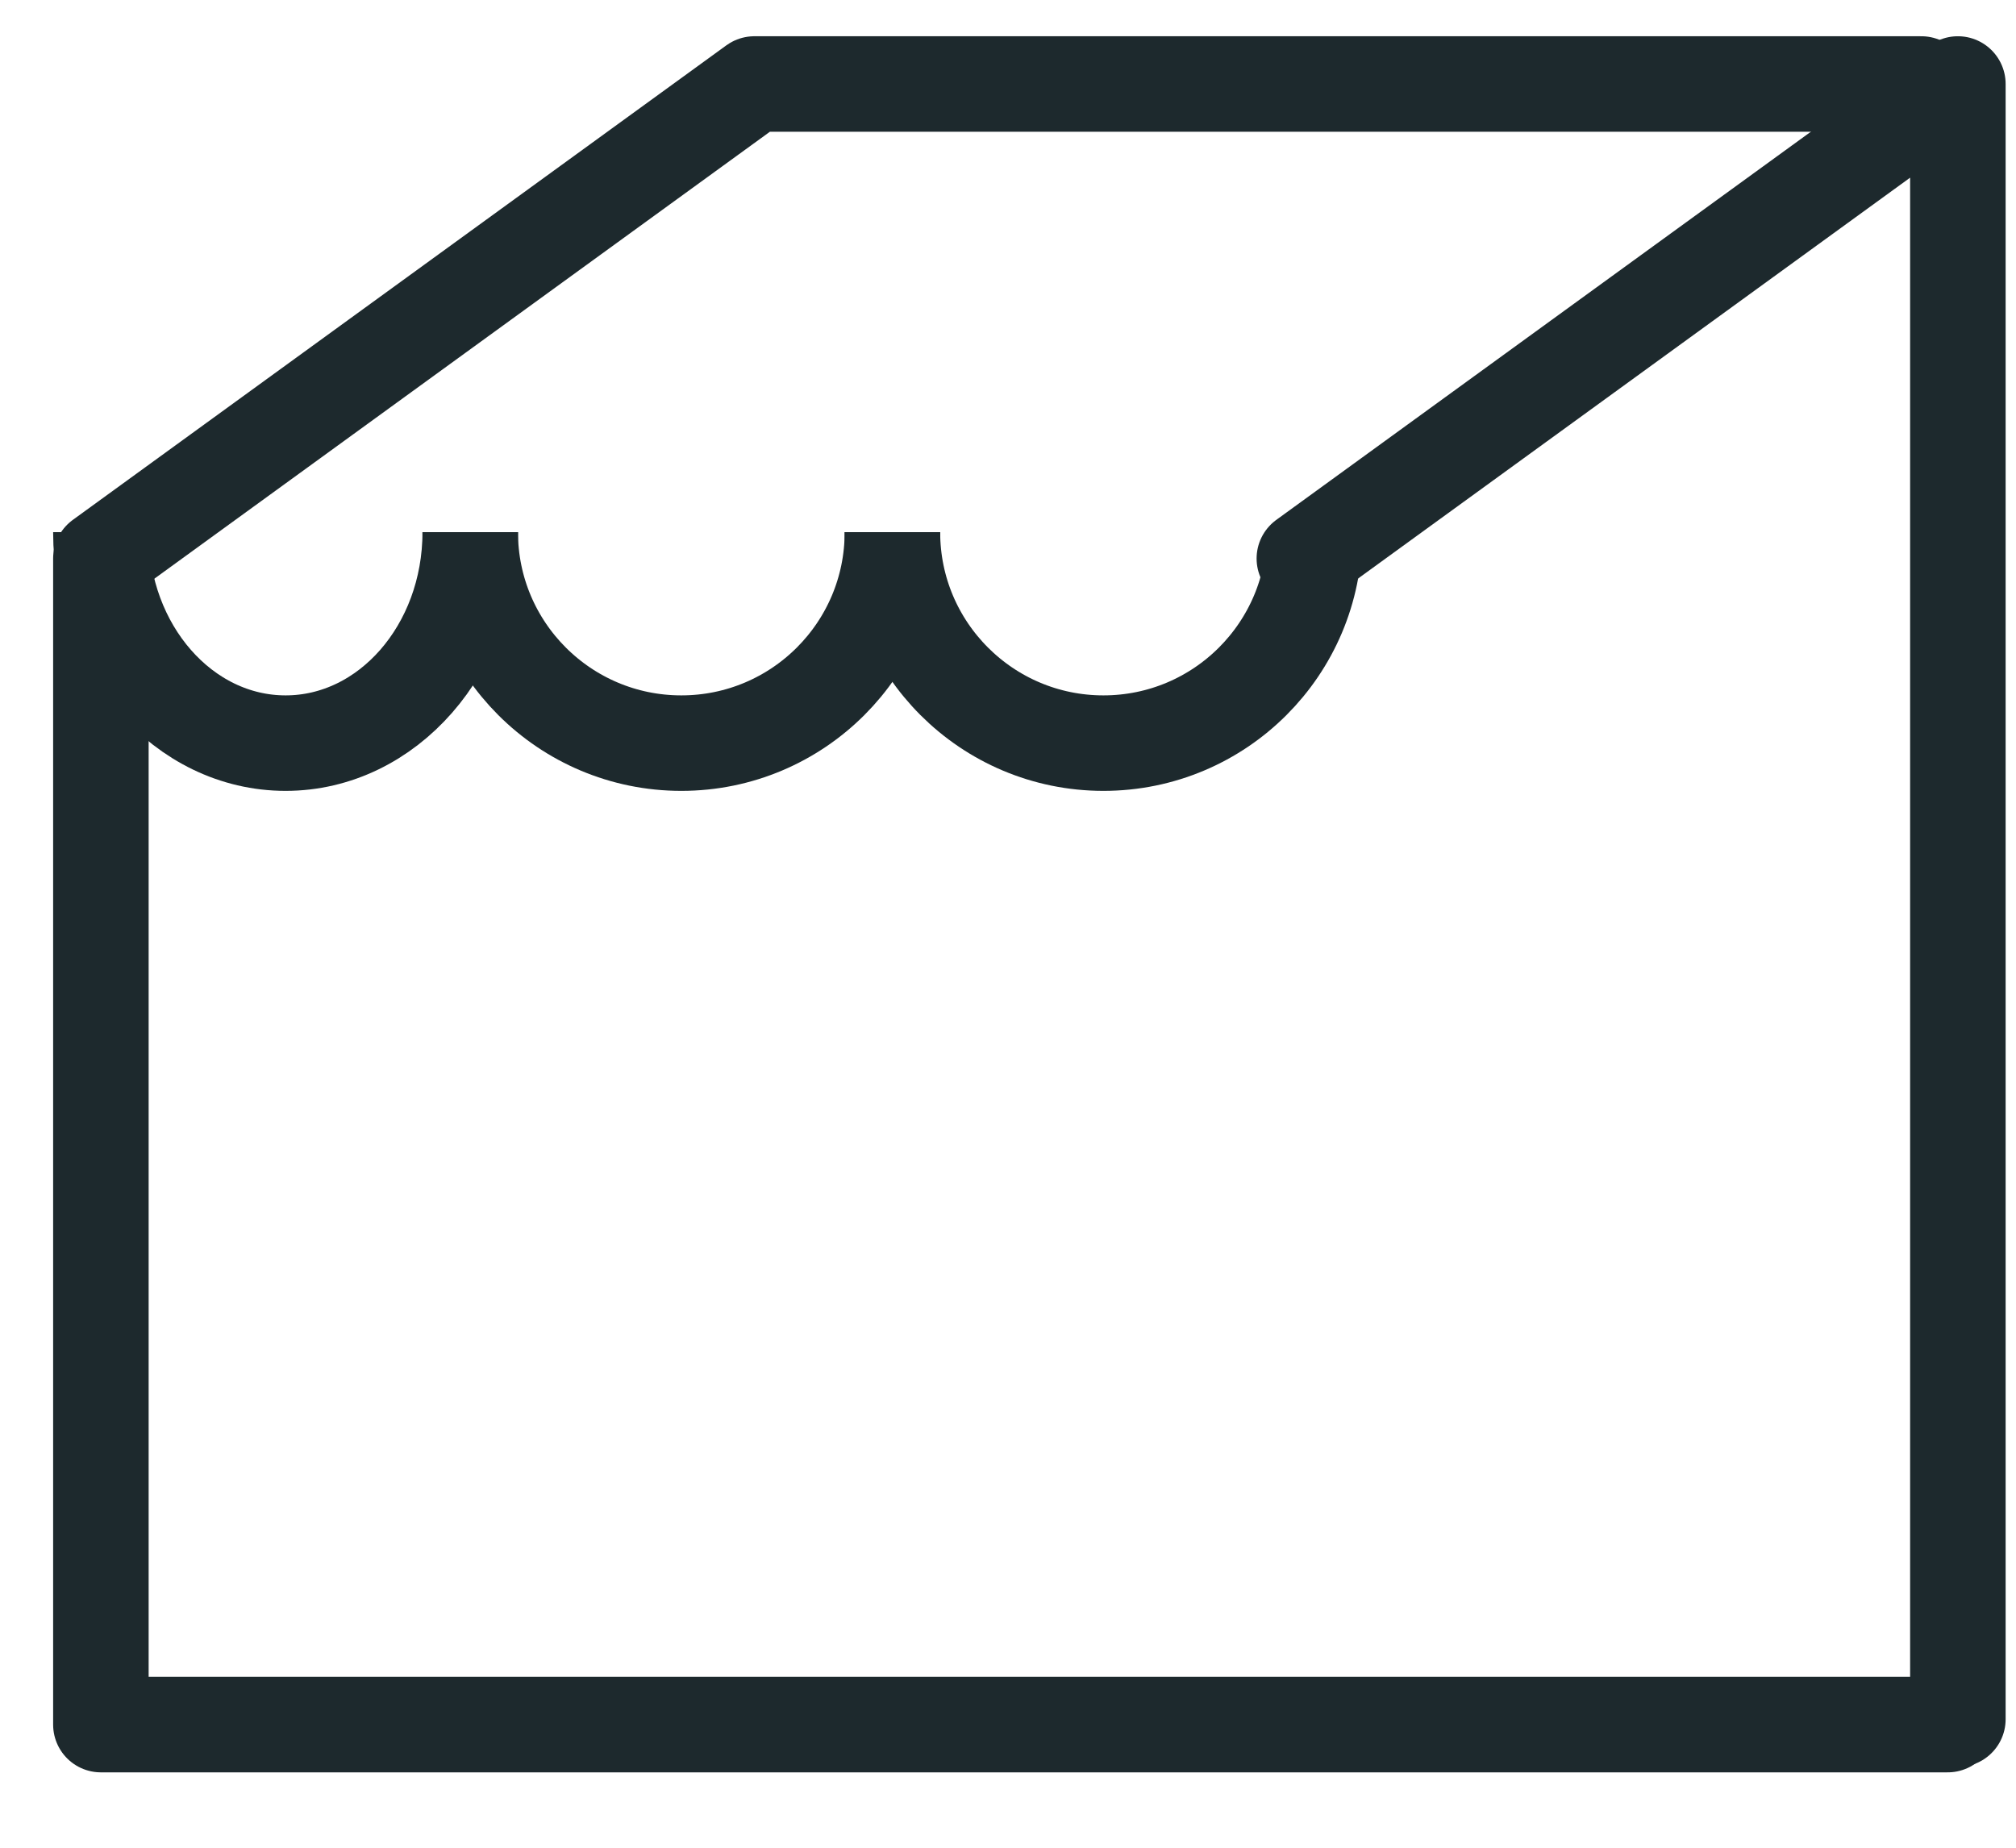
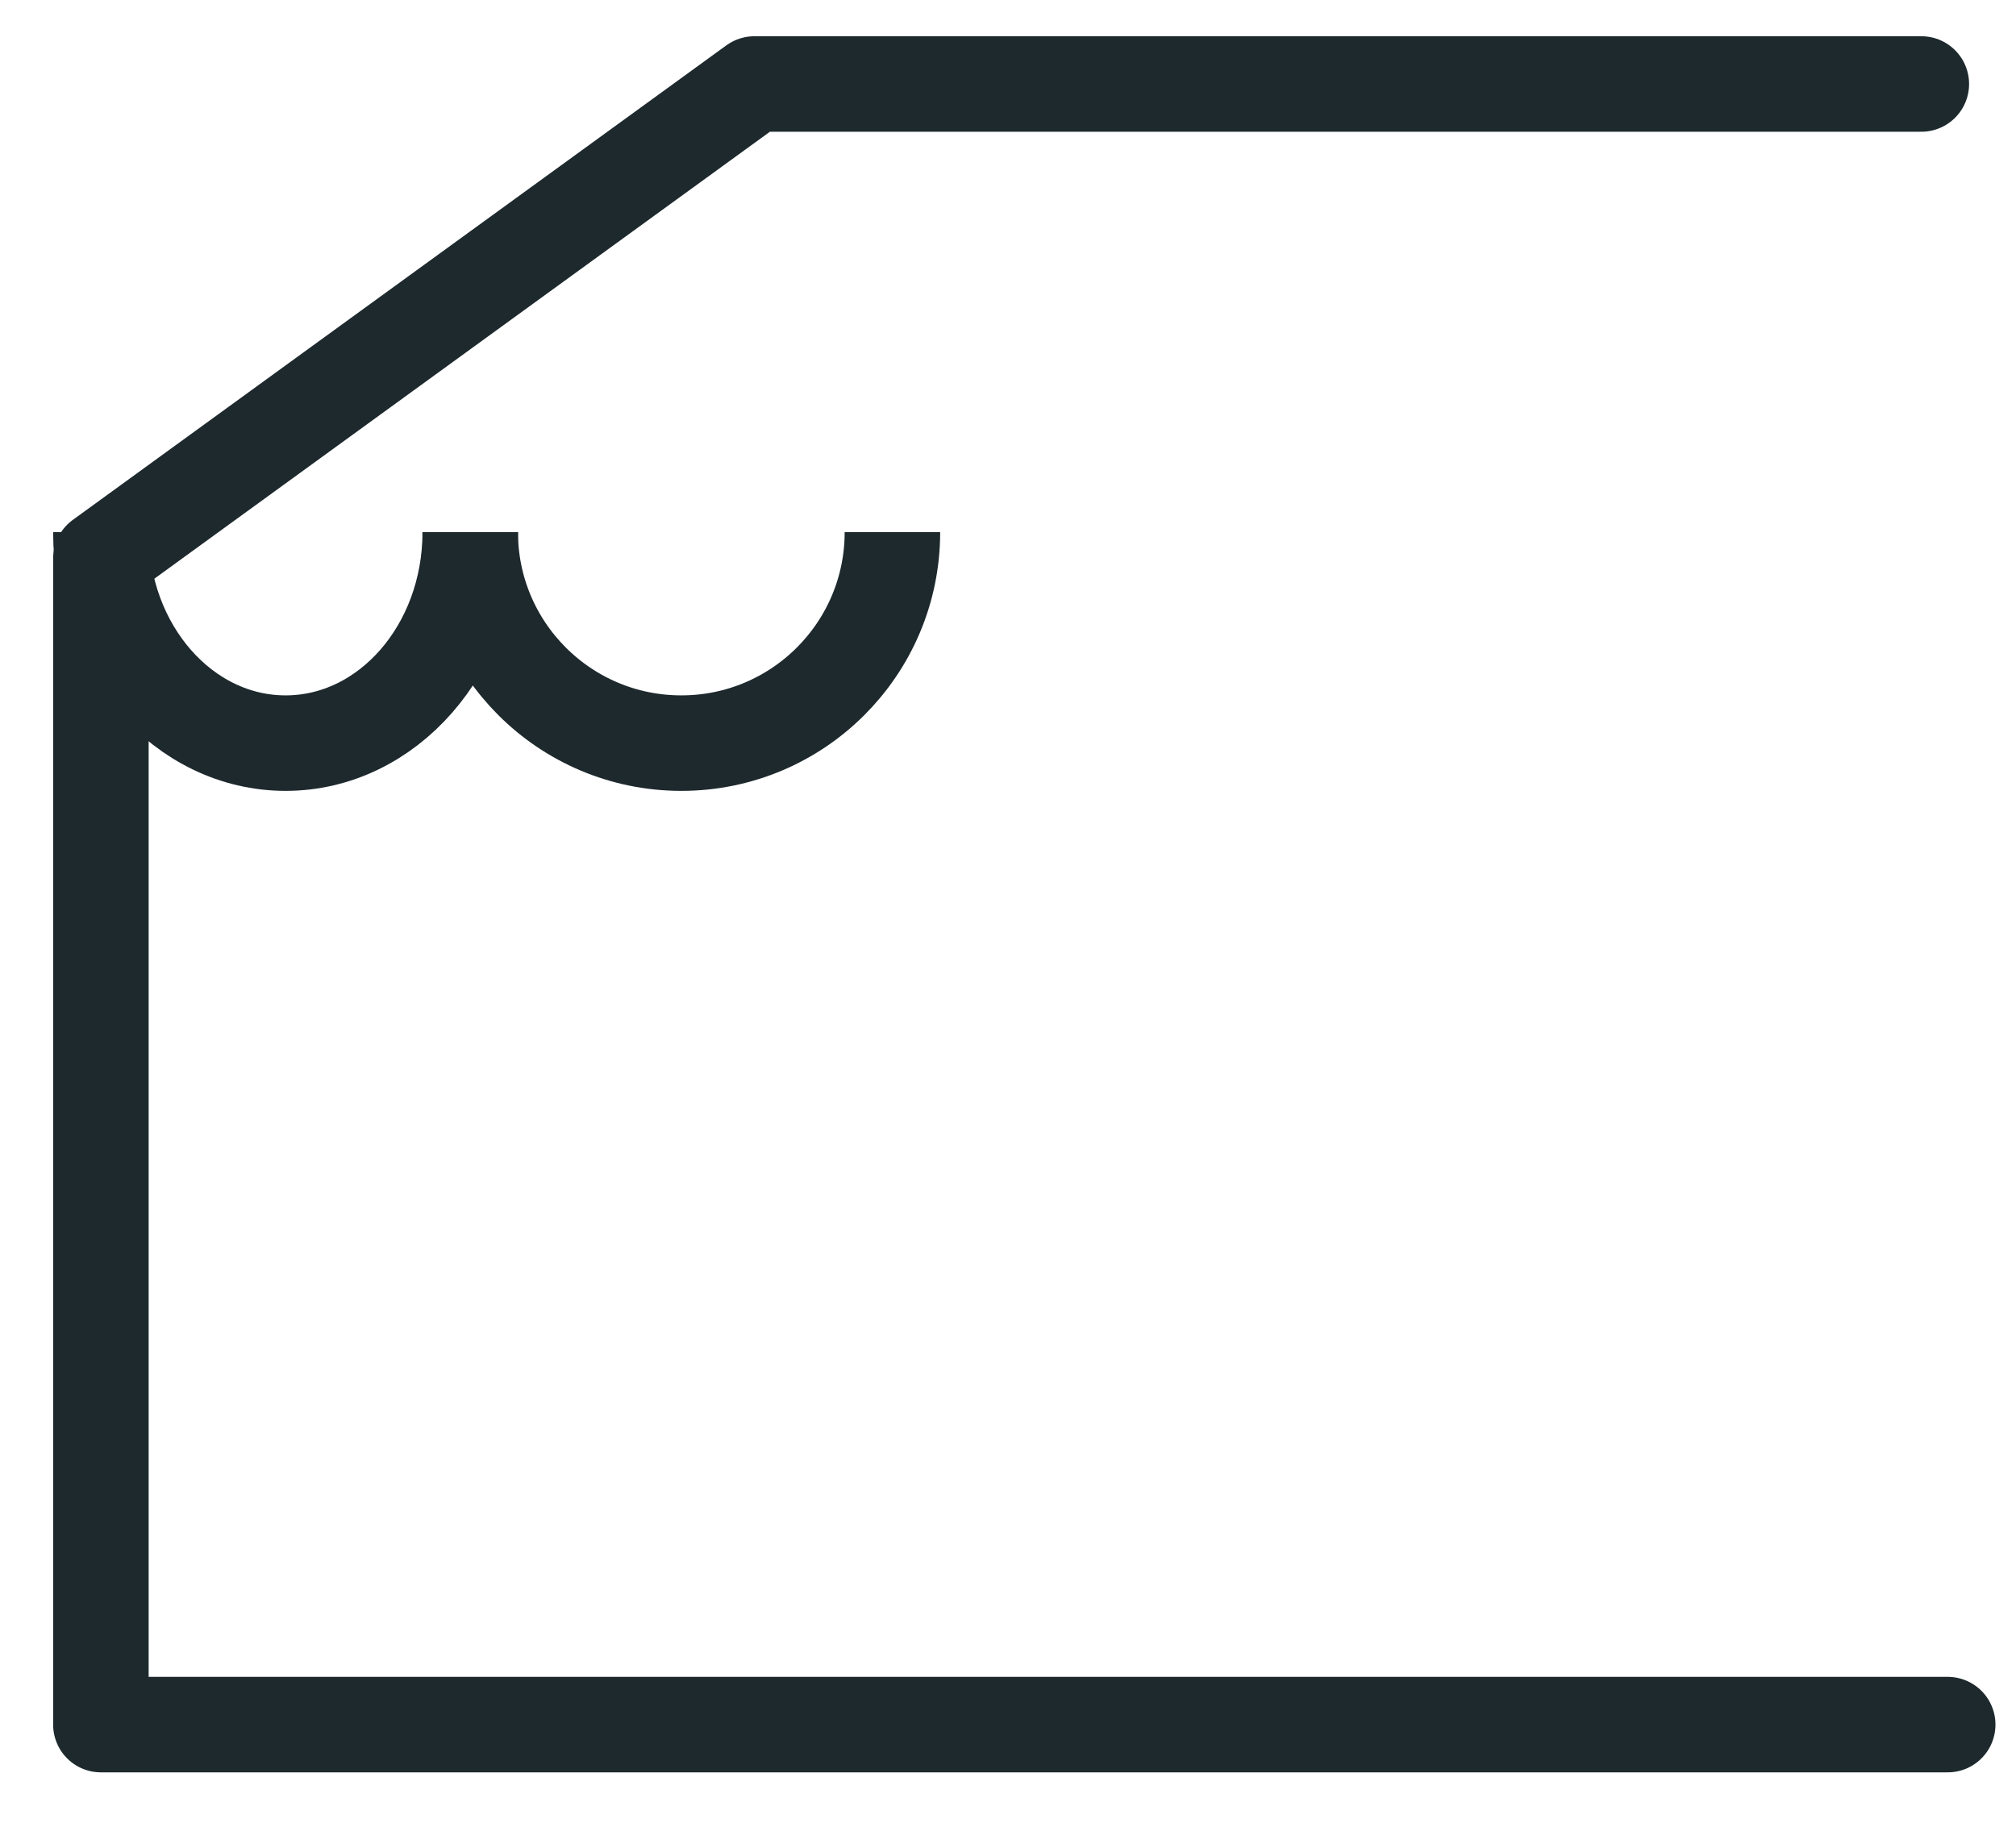
<svg xmlns="http://www.w3.org/2000/svg" width="24" height="22" viewBox="0 0 24 22" fill="none">
  <path d="M23.187 20.534L15.492 20.534H1.201V6.65L8.981 1H22.873" stroke="#1D292D" stroke-width="1.137" stroke-linecap="round" stroke-linejoin="round" />
-   <path d="M15.528 6.65L23.308 1V20.47" stroke="#1D292D" stroke-width="1.137" stroke-linecap="round" stroke-linejoin="round" />
  <path d="M5.598 6.336C5.598 7.723 4.614 8.848 3.4 8.848C2.185 8.848 1.201 7.723 1.201 6.336" stroke="#1D292D" stroke-width="1.137" />
  <path d="M10.624 6.336C10.624 7.723 9.499 8.848 8.111 8.848C6.723 8.848 5.598 7.723 5.598 6.336" stroke="#1D292D" stroke-width="1.137" />
-   <path d="M15.649 6.336C15.649 7.723 14.524 8.848 13.136 8.848C11.749 8.848 10.624 7.723 10.624 6.336" stroke="#1D292D" stroke-width="1.137" />
</svg>